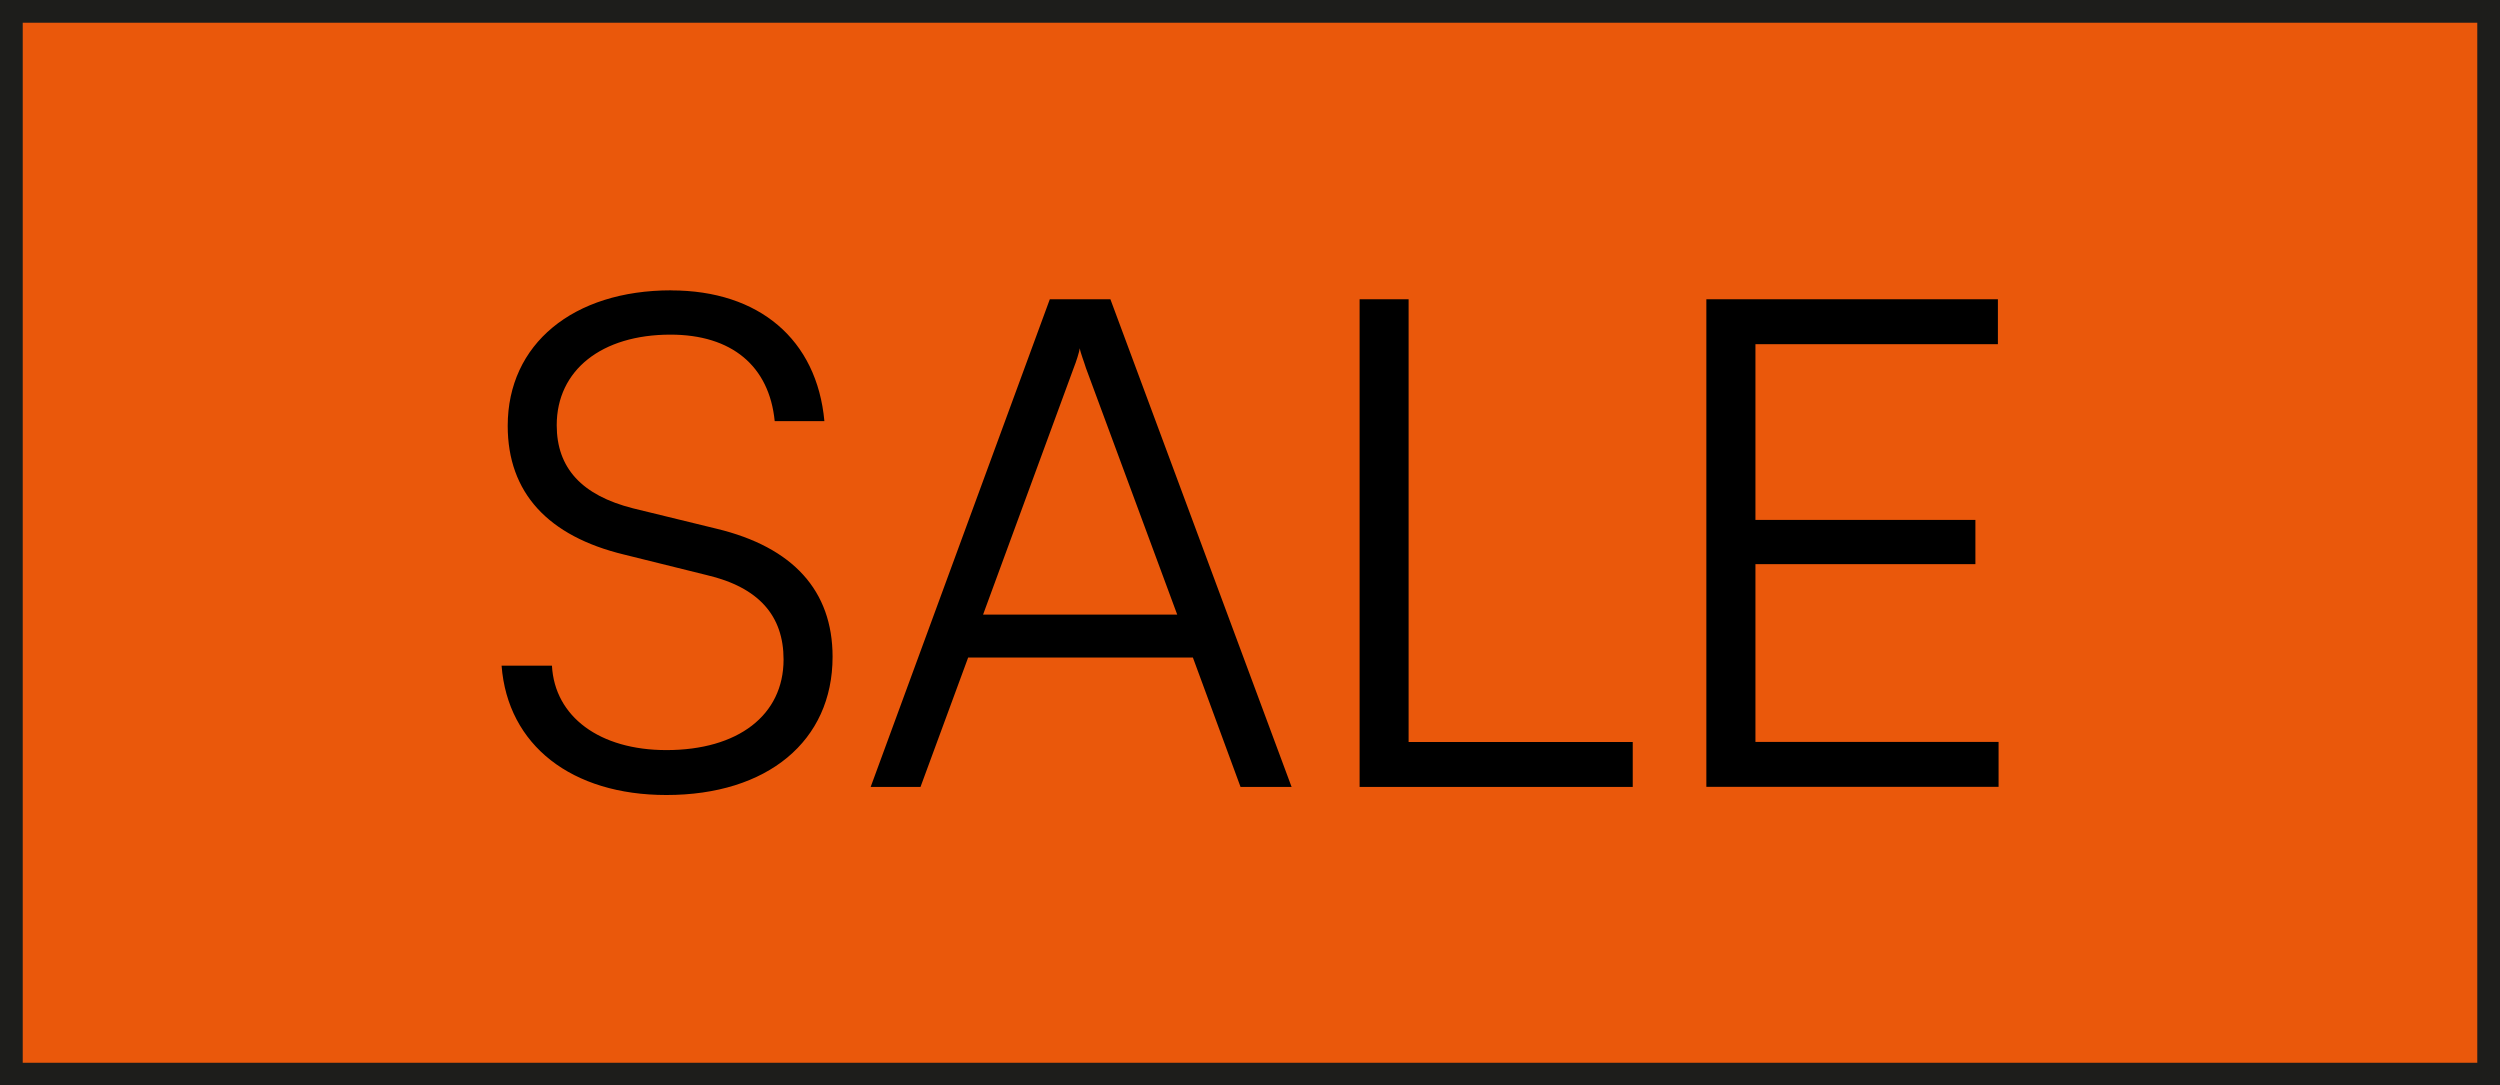
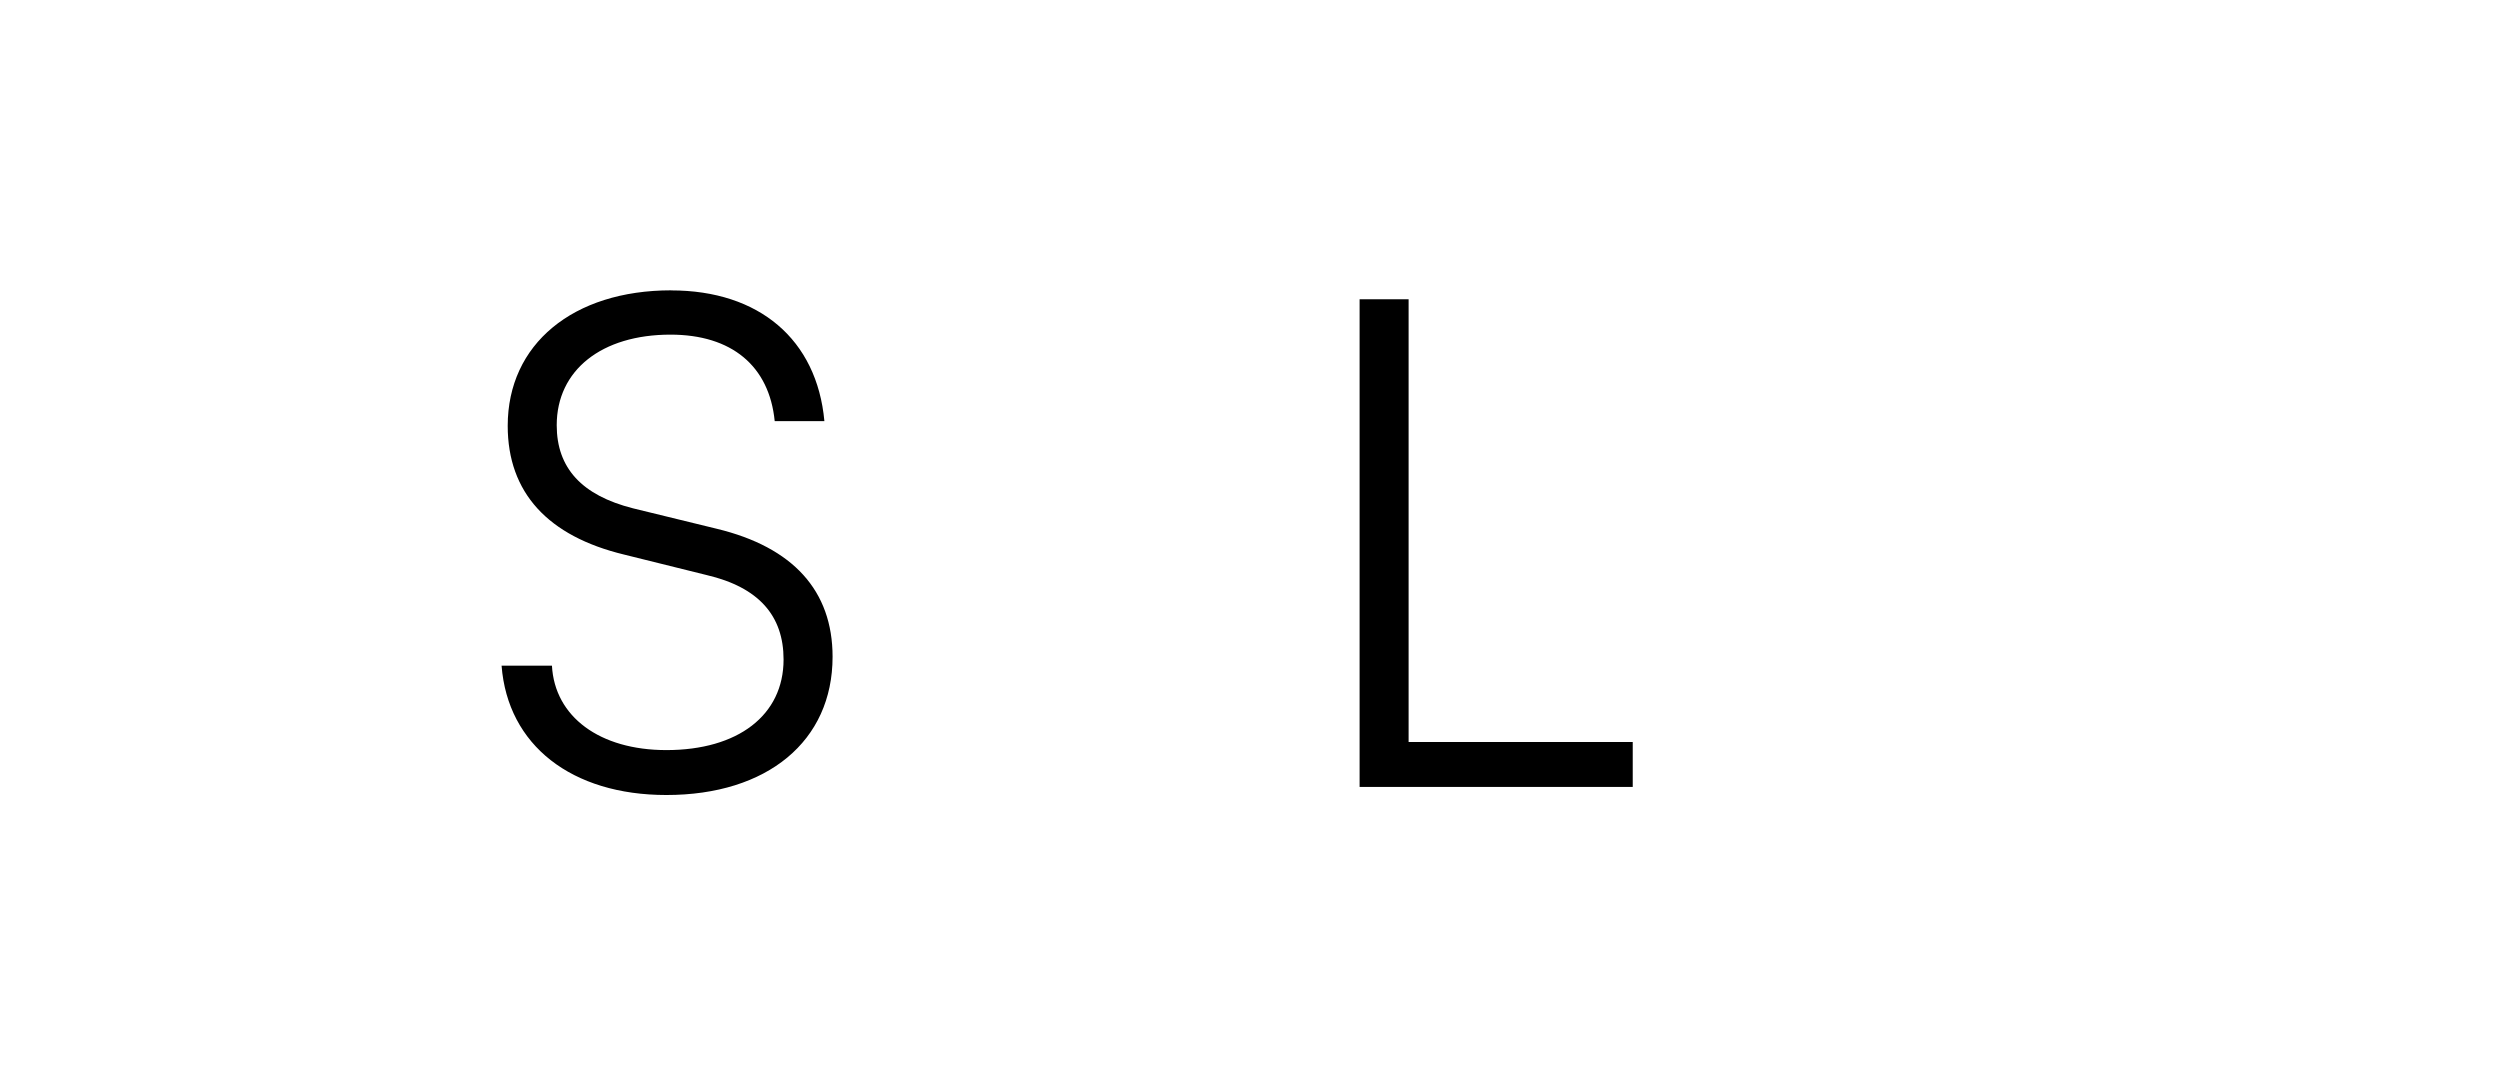
<svg xmlns="http://www.w3.org/2000/svg" id="Capa_1" data-name="Capa 1" viewBox="108.34 104.23 330.06 143.31">
  <defs>
    <style>
      .cls-1 {
        fill: #ea580b;
        stroke: #1d1d1b;
        stroke-miterlimit: 10;
        stroke-width: 3px;
      }
    </style>
  </defs>
-   <rect class="cls-1" x="109.84" y="105.73" width="327.06" height="140.31" />
  <g>
-     <path d="M196.95,142.57c11.6,0,19.24,6.47,20.23,17.26h-6.56c-.72-7.28-5.67-11.42-13.76-11.42-9.08,0-15.02,4.68-15.02,11.96,0,5.67,3.33,9.26,10.07,10.97l11.06,2.7c10.07,2.43,15.29,8.18,15.29,16.9,0,11.15-8.63,18.25-21.94,18.25-12.5,0-20.95-6.56-21.76-17.08h6.65c.36,6.74,6.29,11.15,15.11,11.15,9.44,0,15.47-4.59,15.47-11.96,0-5.75-3.24-9.53-10.16-11.15l-10.88-2.7c-10.07-2.43-15.38-8.18-15.38-17,0-10.79,8.63-17.89,21.58-17.89Z" />
-     <path d="M223.29,208.12l23.65-64.38h8l23.92,64.38h-6.74l-6.29-17.08h-29.67l-6.29,17.08h-6.56ZM238.13,185.37h25.63l-12.05-32.55c-.27-.9-.72-1.98-.81-2.61-.09.54-.45,1.71-.81,2.61l-11.96,32.55Z" />
+     <path d="M196.95,142.57c11.6,0,19.24,6.47,20.23,17.26h-6.56c-.72-7.28-5.67-11.42-13.76-11.42-9.08,0-15.02,4.68-15.02,11.96,0,5.67,3.33,9.26,10.07,10.97l11.06,2.7c10.07,2.43,15.29,8.18,15.29,16.9,0,11.15-8.63,18.25-21.94,18.25-12.5,0-20.95-6.56-21.76-17.08h6.65c.36,6.74,6.29,11.15,15.11,11.15,9.44,0,15.47-4.59,15.47-11.96,0-5.75-3.24-9.53-10.16-11.15l-10.88-2.7c-10.07-2.43-15.38-8.18-15.38-17,0-10.79,8.63-17.89,21.58-17.89" />
    <path d="M294.32,202.19h29.58v5.93h-36.06v-64.38h6.47v58.45Z" />
-     <path d="M333.62,208.12v-64.38h38.49v5.93h-32.01v23.2h29.04v5.84h-29.04v23.47h32.1v5.93h-38.58Z" />
  </g>
</svg>